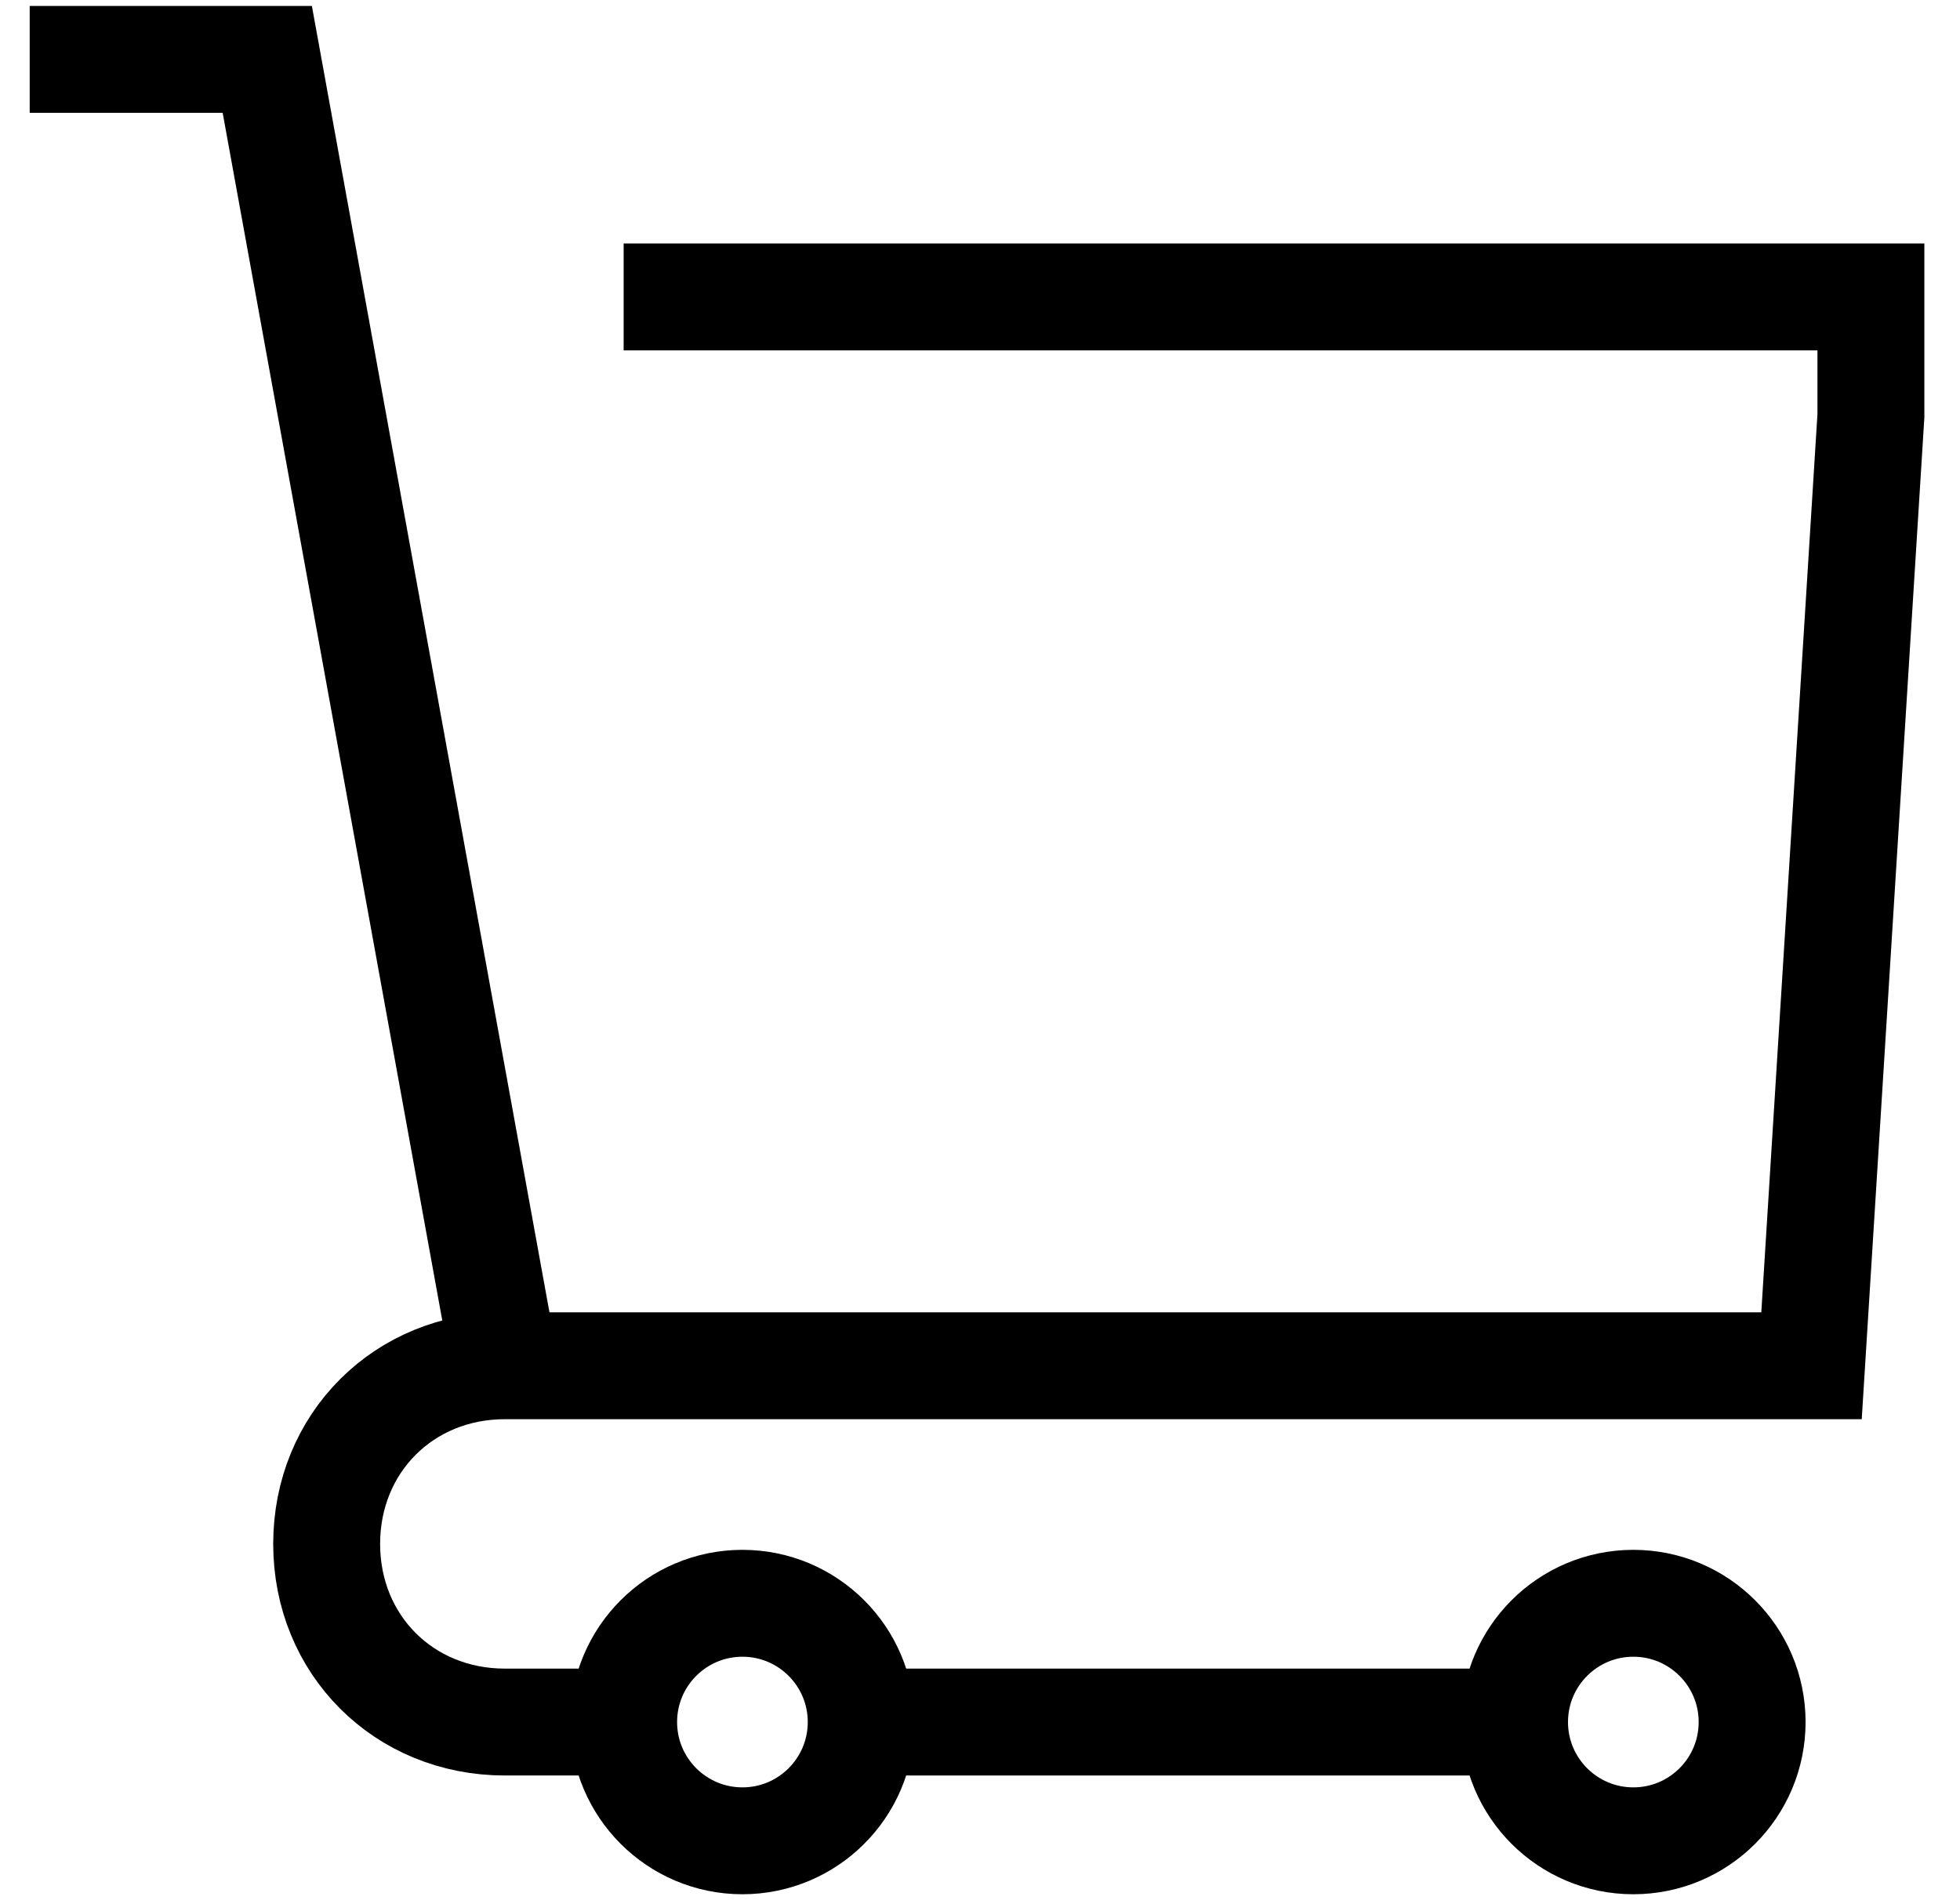
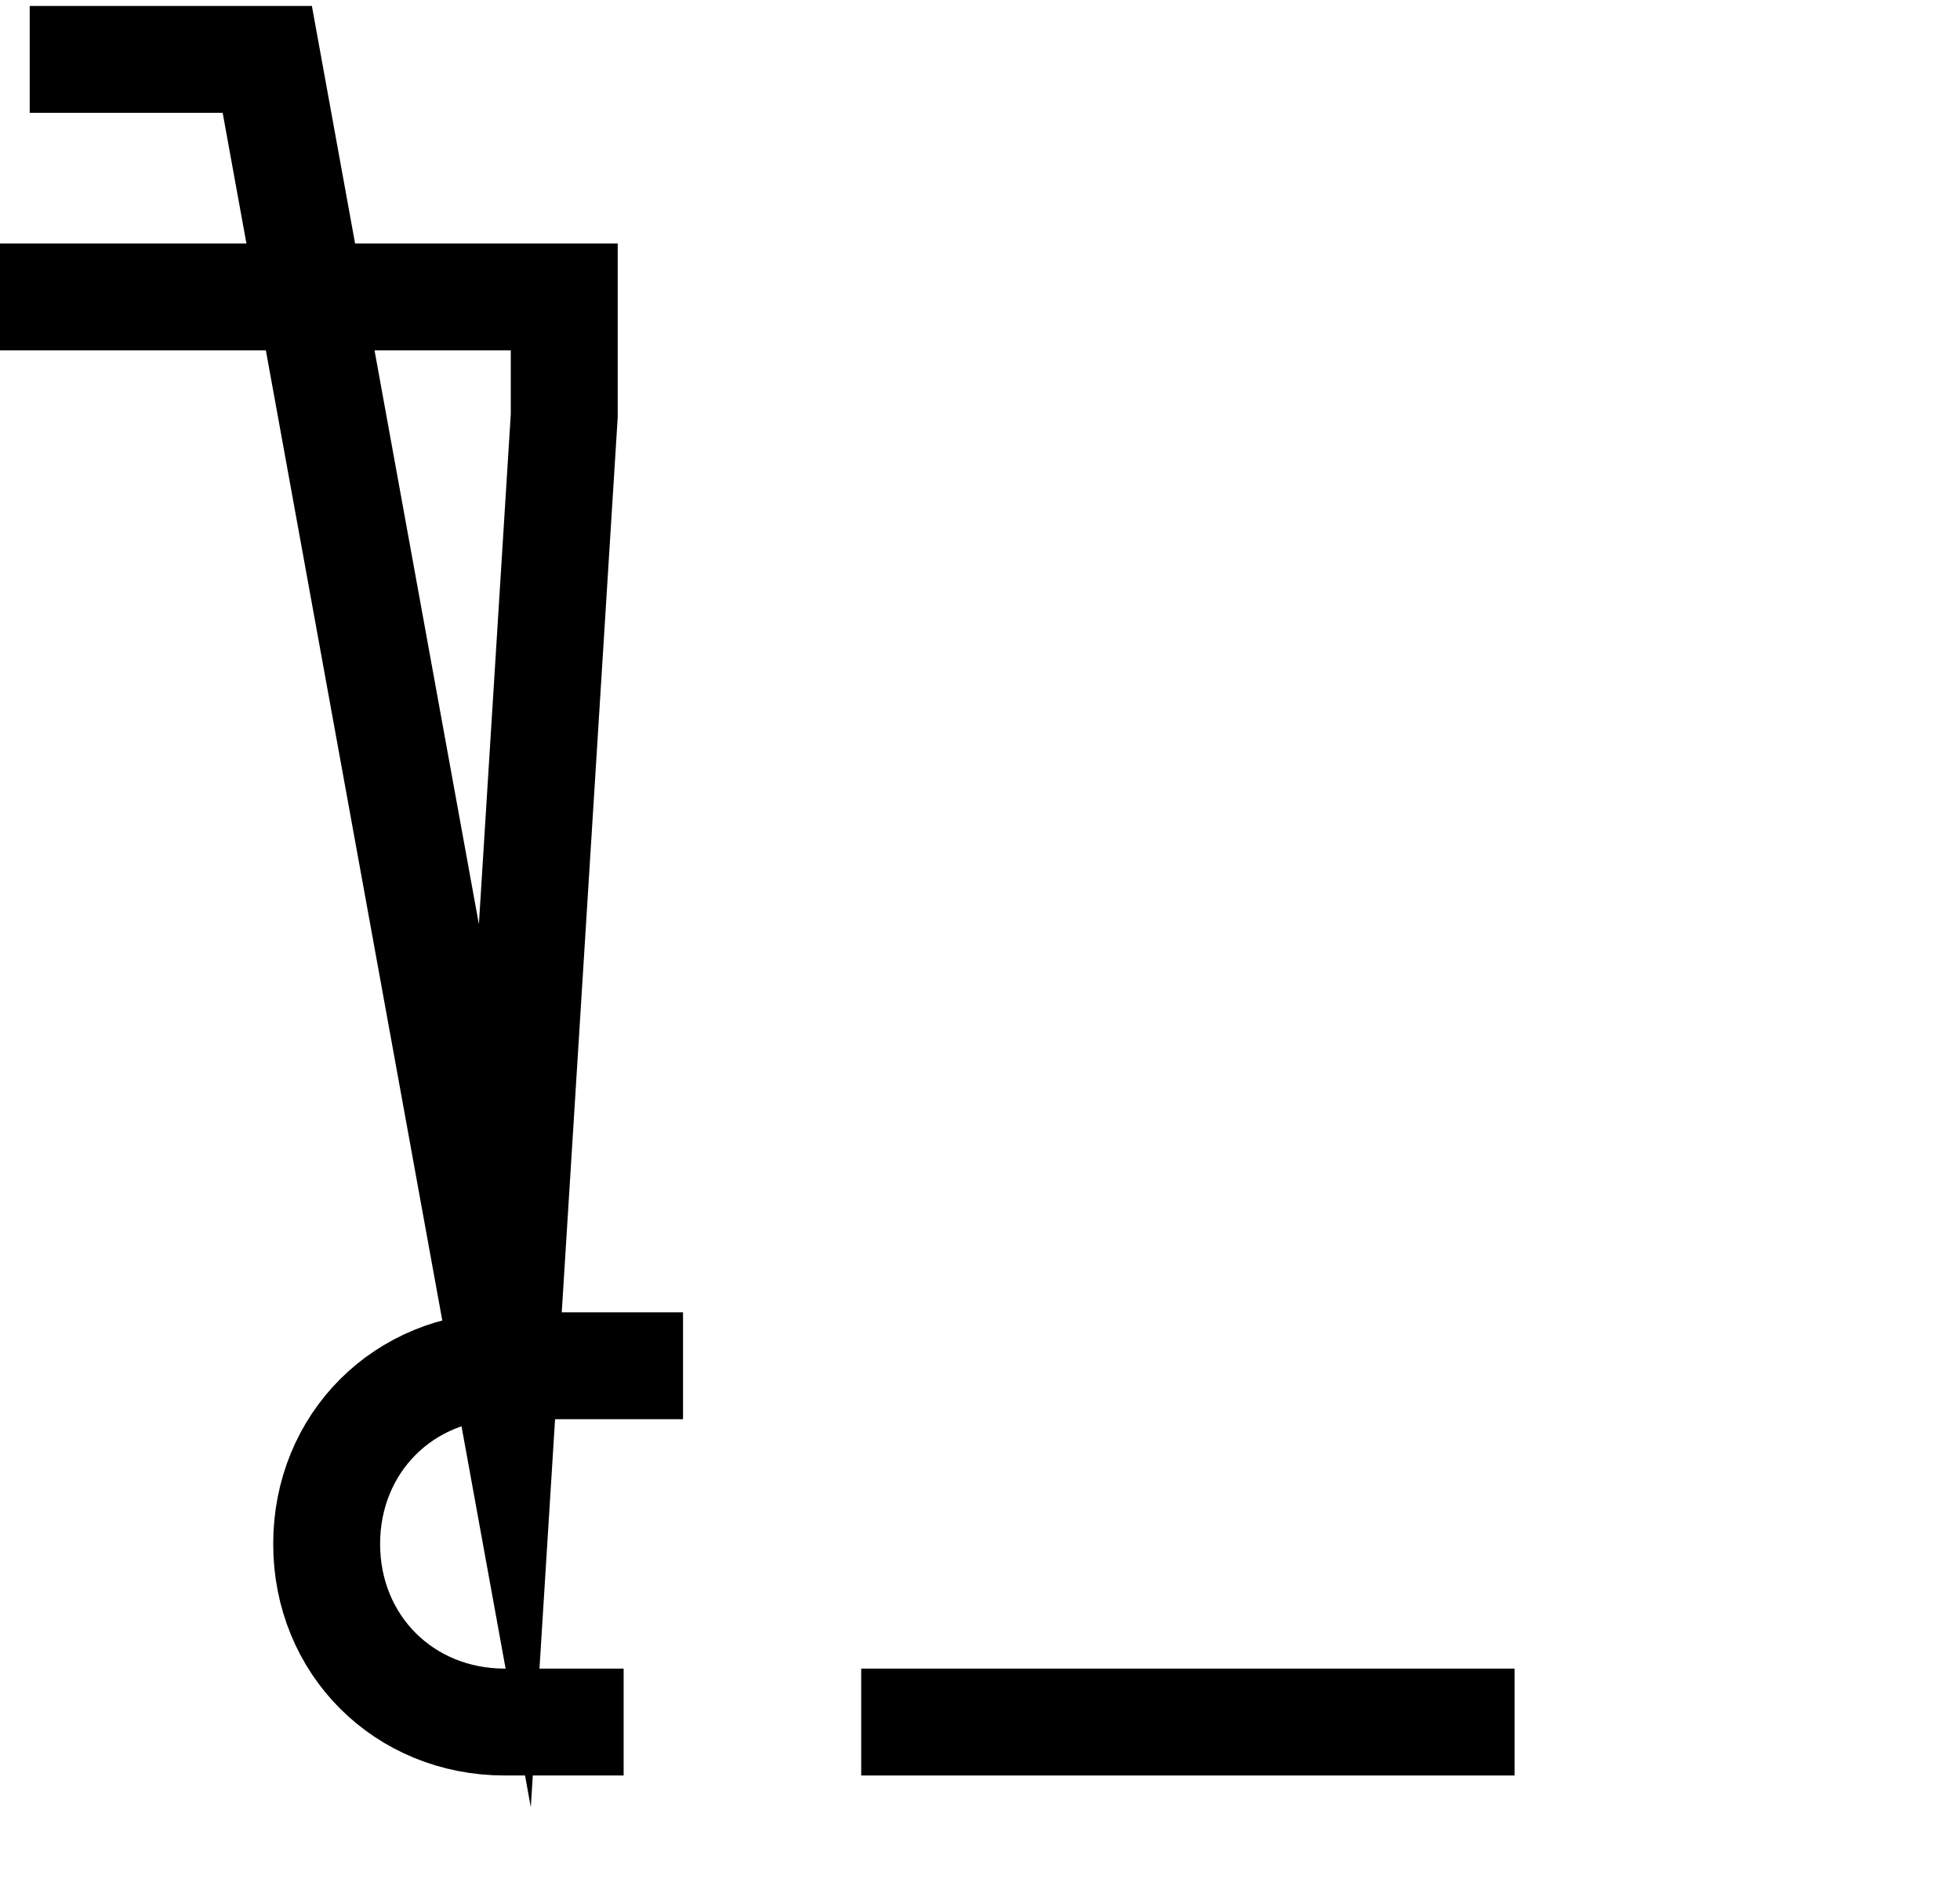
<svg xmlns="http://www.w3.org/2000/svg" id="Warstwa_1" viewBox="0 0 33 32">
  <style>.st0{fill:none;stroke:#000000;stroke-width:1.8;stroke-miterlimit:10;}</style>
-   <path class="st0" d="M.5 1h4l4 22h22l1-16V5h-21M11.5 23h-3c-1.7 0-3 1.3-3 3s1.3 3 3 3h2" />
-   <circle class="st0" cx="12.5" cy="29" r="2" />
-   <circle class="st0" cx="27.5" cy="29" r="2" />
+   <path class="st0" d="M.5 1h4l4 22l1-16V5h-21M11.5 23h-3c-1.7 0-3 1.3-3 3s1.3 3 3 3h2" />
  <path class="st0" d="M14.5 29h11" />
</svg>